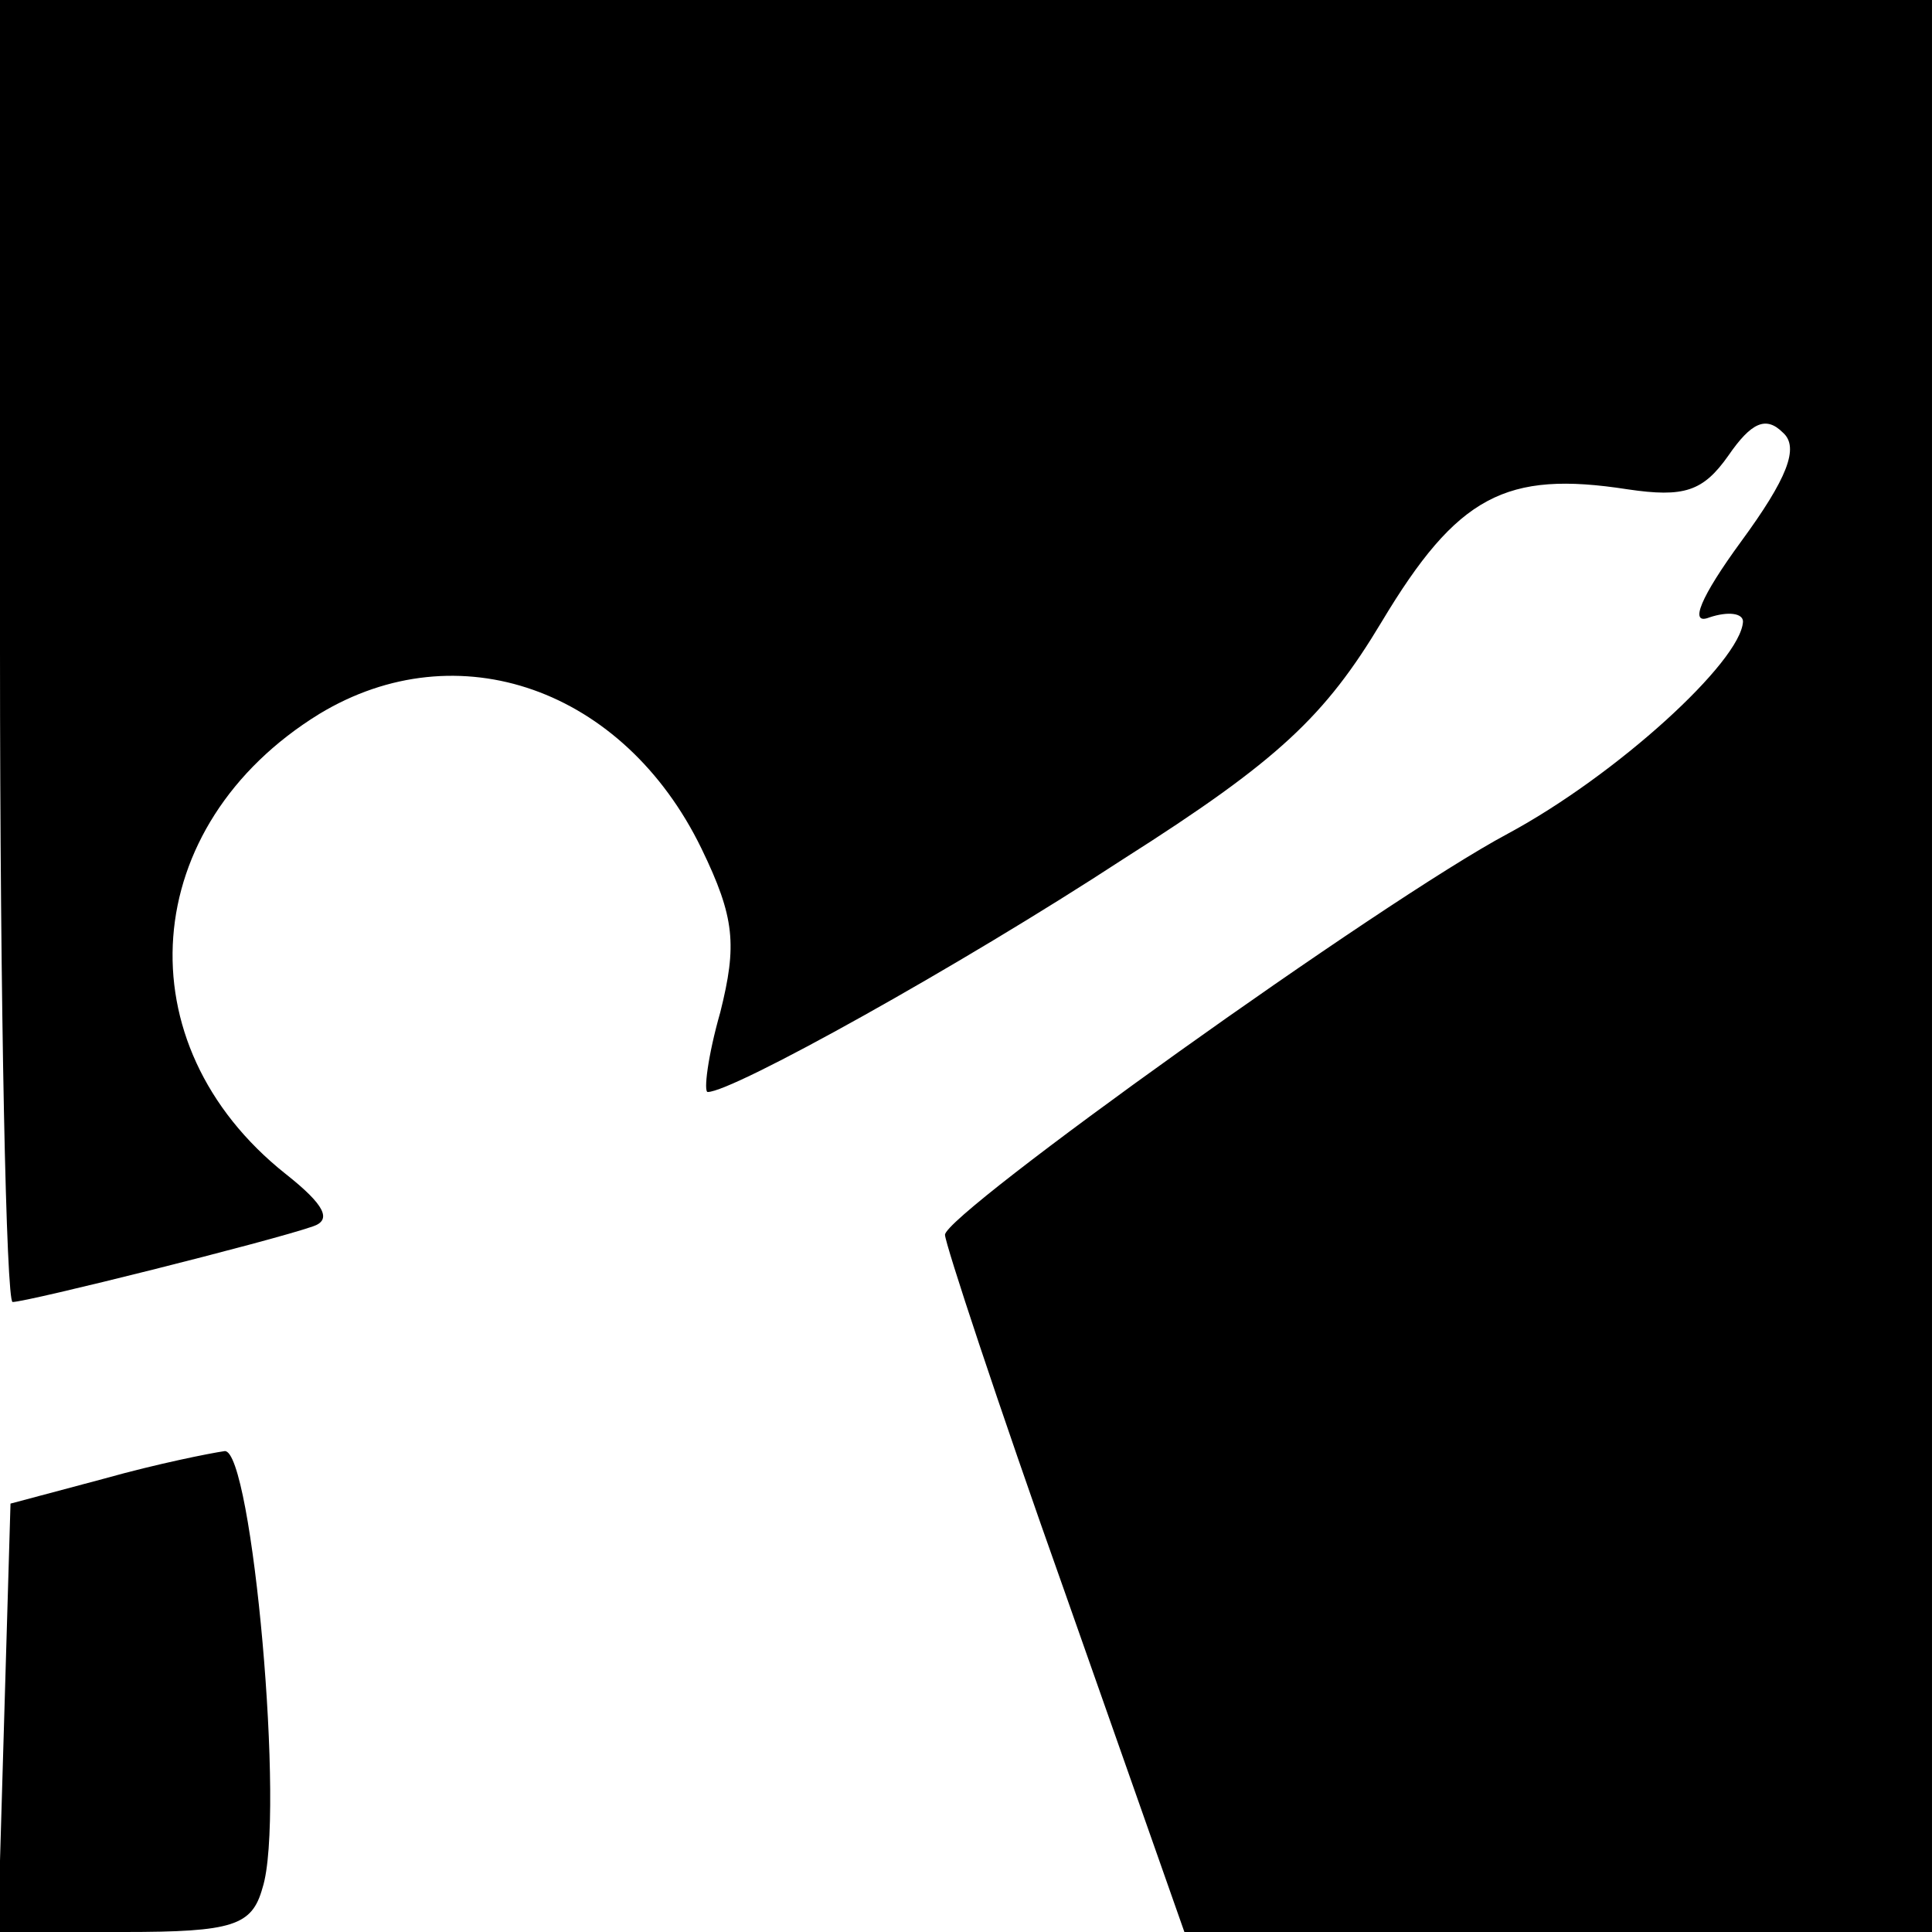
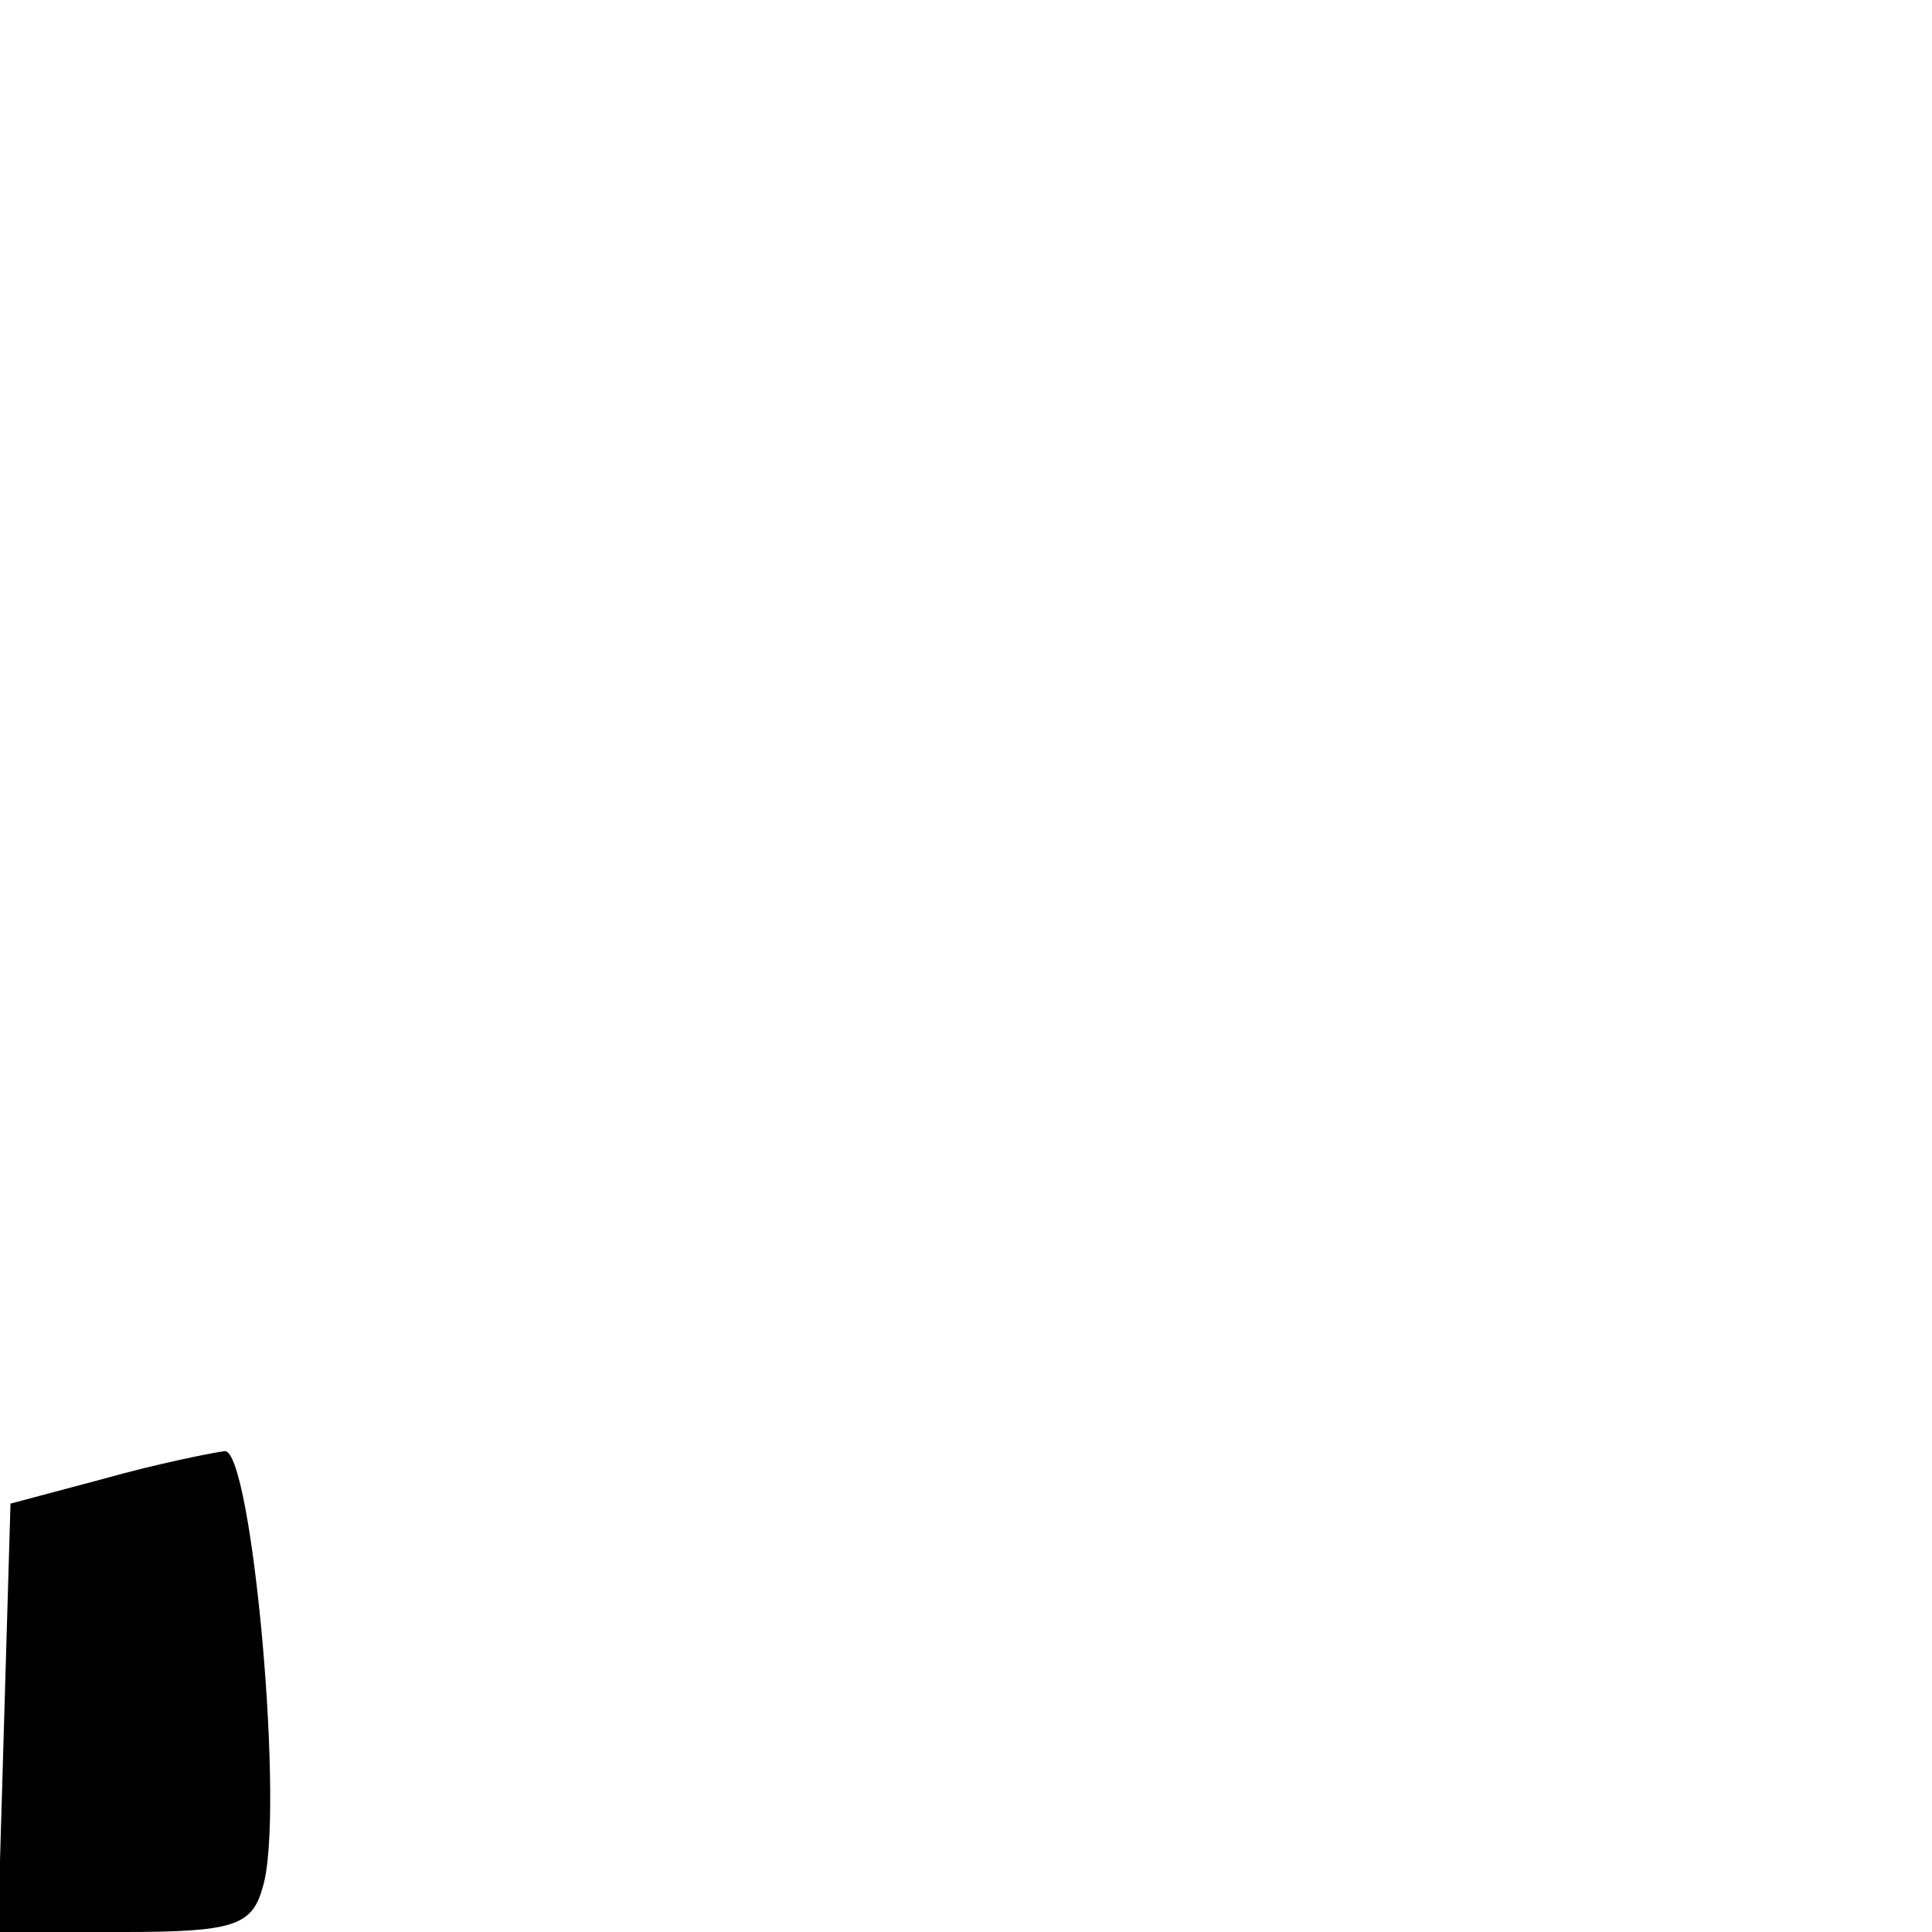
<svg xmlns="http://www.w3.org/2000/svg" version="1.0" width="92pt" height="92pt" viewBox="0 0 92 92" preserveAspectRatio="xMidYMid meet">
  <g transform="translate(0,92) scale(0.1,-0.1)" fill="#000000" stroke="none">
-     <path d="M0 610 c0 -171 3 -310 6 -310 7 0 123 29 143 36 9 3 6 10 -13 25 -78 62 -70 166 16 219 66 40 145 12 182 -64 16 -33 17 -46 9 -78 -6 -21 -8 -38 -6 -38 12 0 120 60 198 111 74 47 96 68 123 113 36 60 59 72 117 63 27 -4 36 -1 48 16 11 16 18 19 26 11 8 -7 2 -22 -20 -52 -19 -26 -25 -40 -15 -36 9 3 16 2 16 -2 -1 -19 -60 -73 -112 -101 -60 -32 -268 -181 -268 -191 0 -4 25 -80 57 -170 l57 -162 178 0 178 0 0 460 0 460 -460 0 -460 0 0 -310z" />
    <path d="M50 216 l-45 -12 -3 -102 -3 -102 60 0 c52 0 61 3 66 21 11 34 -5 209 -18 208 -7 -1 -32 -6 -57 -13z" />
  </g>
</svg>